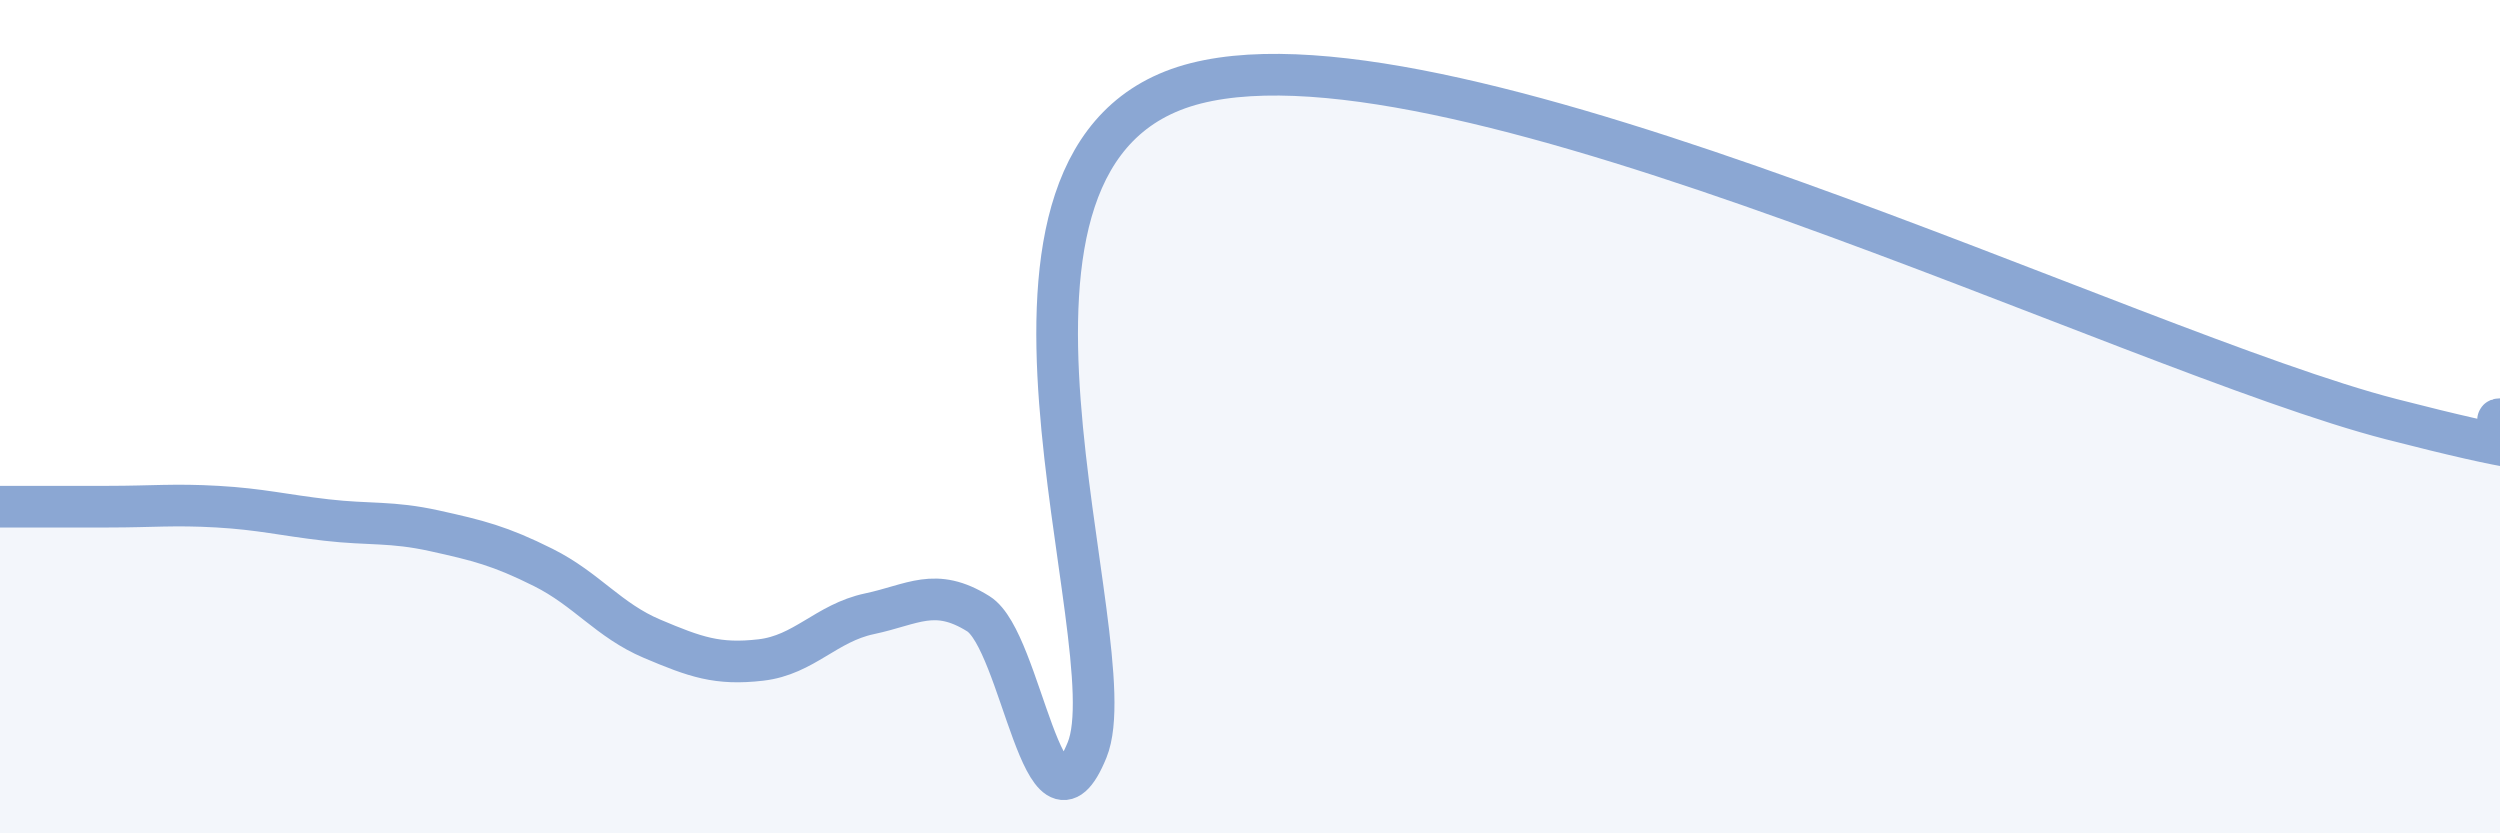
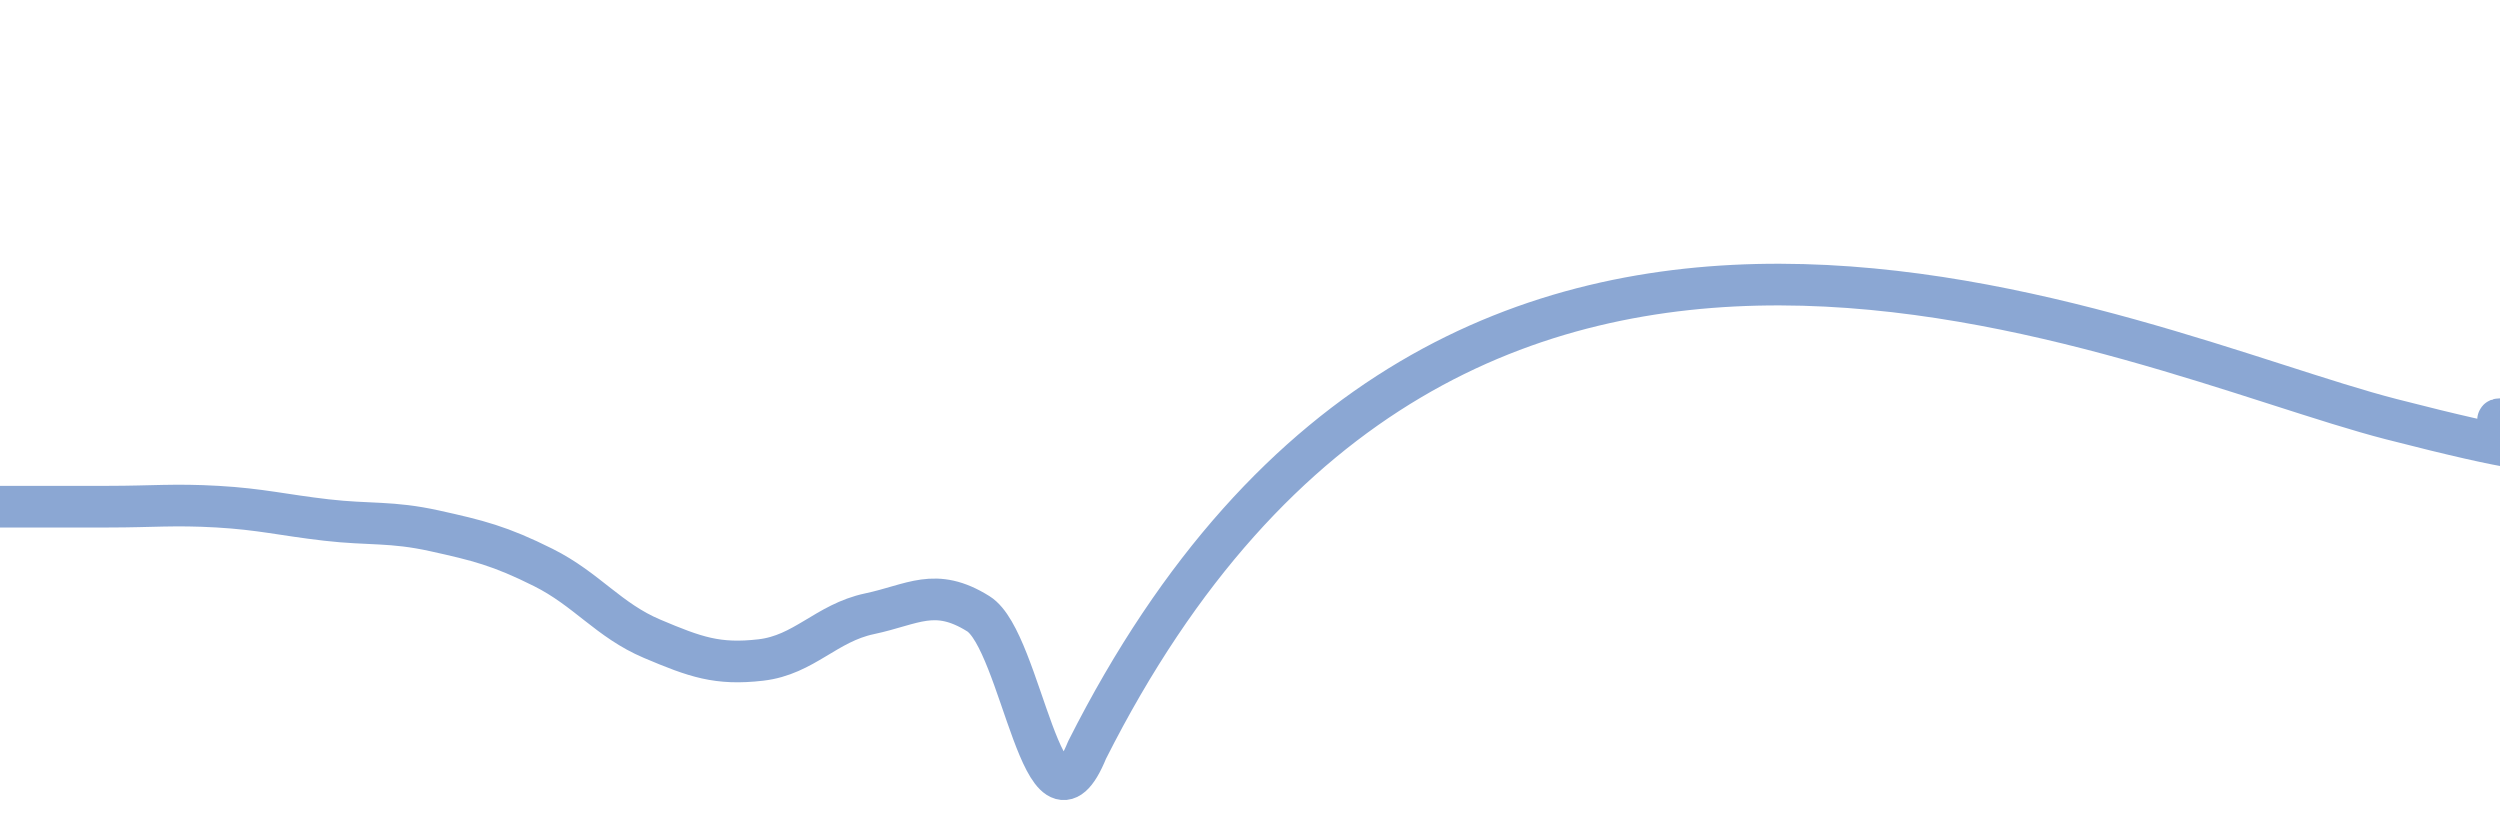
<svg xmlns="http://www.w3.org/2000/svg" width="60" height="20" viewBox="0 0 60 20">
-   <path d="M 0,12.16 C 0.52,12.16 1.57,12.16 2.61,12.16 C 3.65,12.16 4.18,12.1 5.22,12.16 C 6.26,12.22 6.79,12.36 7.83,12.48 C 8.87,12.6 9.39,12.51 10.43,12.74 C 11.47,12.97 12,13.1 13.04,13.62 C 14.08,14.14 14.61,14.89 15.65,15.33 C 16.69,15.77 17.22,15.96 18.26,15.84 C 19.3,15.72 19.83,14.95 20.87,14.73 C 21.91,14.51 22.44,14.08 23.48,14.73 C 24.52,15.38 25.05,20.55 26.09,18 C 27.13,15.45 22.44,3.59 28.7,2 C 34.96,0.41 51.13,8.45 57.39,10.06 C 63.65,11.67 59.48,10.06 60,10.06L60 20L0 20Z" fill="#8ba7d3" opacity="0.1" stroke-linecap="round" stroke-linejoin="round" />
-   <path d="M 0,12.16 C 0.52,12.16 1.57,12.16 2.61,12.16 C 3.65,12.16 4.18,12.1 5.22,12.16 C 6.26,12.22 6.79,12.36 7.83,12.48 C 8.87,12.6 9.39,12.51 10.43,12.74 C 11.47,12.97 12,13.1 13.04,13.62 C 14.08,14.14 14.61,14.89 15.65,15.33 C 16.69,15.77 17.22,15.96 18.26,15.84 C 19.3,15.72 19.83,14.95 20.87,14.73 C 21.91,14.51 22.44,14.08 23.48,14.73 C 24.52,15.38 25.05,20.55 26.09,18 C 27.13,15.45 22.44,3.59 28.7,2 C 34.96,0.41 51.13,8.45 57.39,10.06 C 63.65,11.67 59.48,10.06 60,10.06" stroke="#8ba7d3" stroke-width="1" fill="none" stroke-linecap="round" stroke-linejoin="round" />
+   <path d="M 0,12.16 C 0.52,12.16 1.57,12.16 2.61,12.16 C 3.65,12.16 4.18,12.1 5.22,12.16 C 6.26,12.22 6.79,12.36 7.83,12.48 C 8.87,12.6 9.39,12.51 10.43,12.74 C 11.47,12.97 12,13.1 13.04,13.62 C 14.08,14.14 14.61,14.89 15.65,15.33 C 16.69,15.77 17.22,15.96 18.26,15.84 C 19.3,15.72 19.83,14.95 20.87,14.73 C 21.91,14.51 22.44,14.08 23.48,14.73 C 24.52,15.38 25.05,20.55 26.09,18 C 34.96,0.41 51.13,8.45 57.39,10.06 C 63.65,11.67 59.48,10.06 60,10.06" stroke="#8ba7d3" stroke-width="1" fill="none" stroke-linecap="round" stroke-linejoin="round" />
</svg>